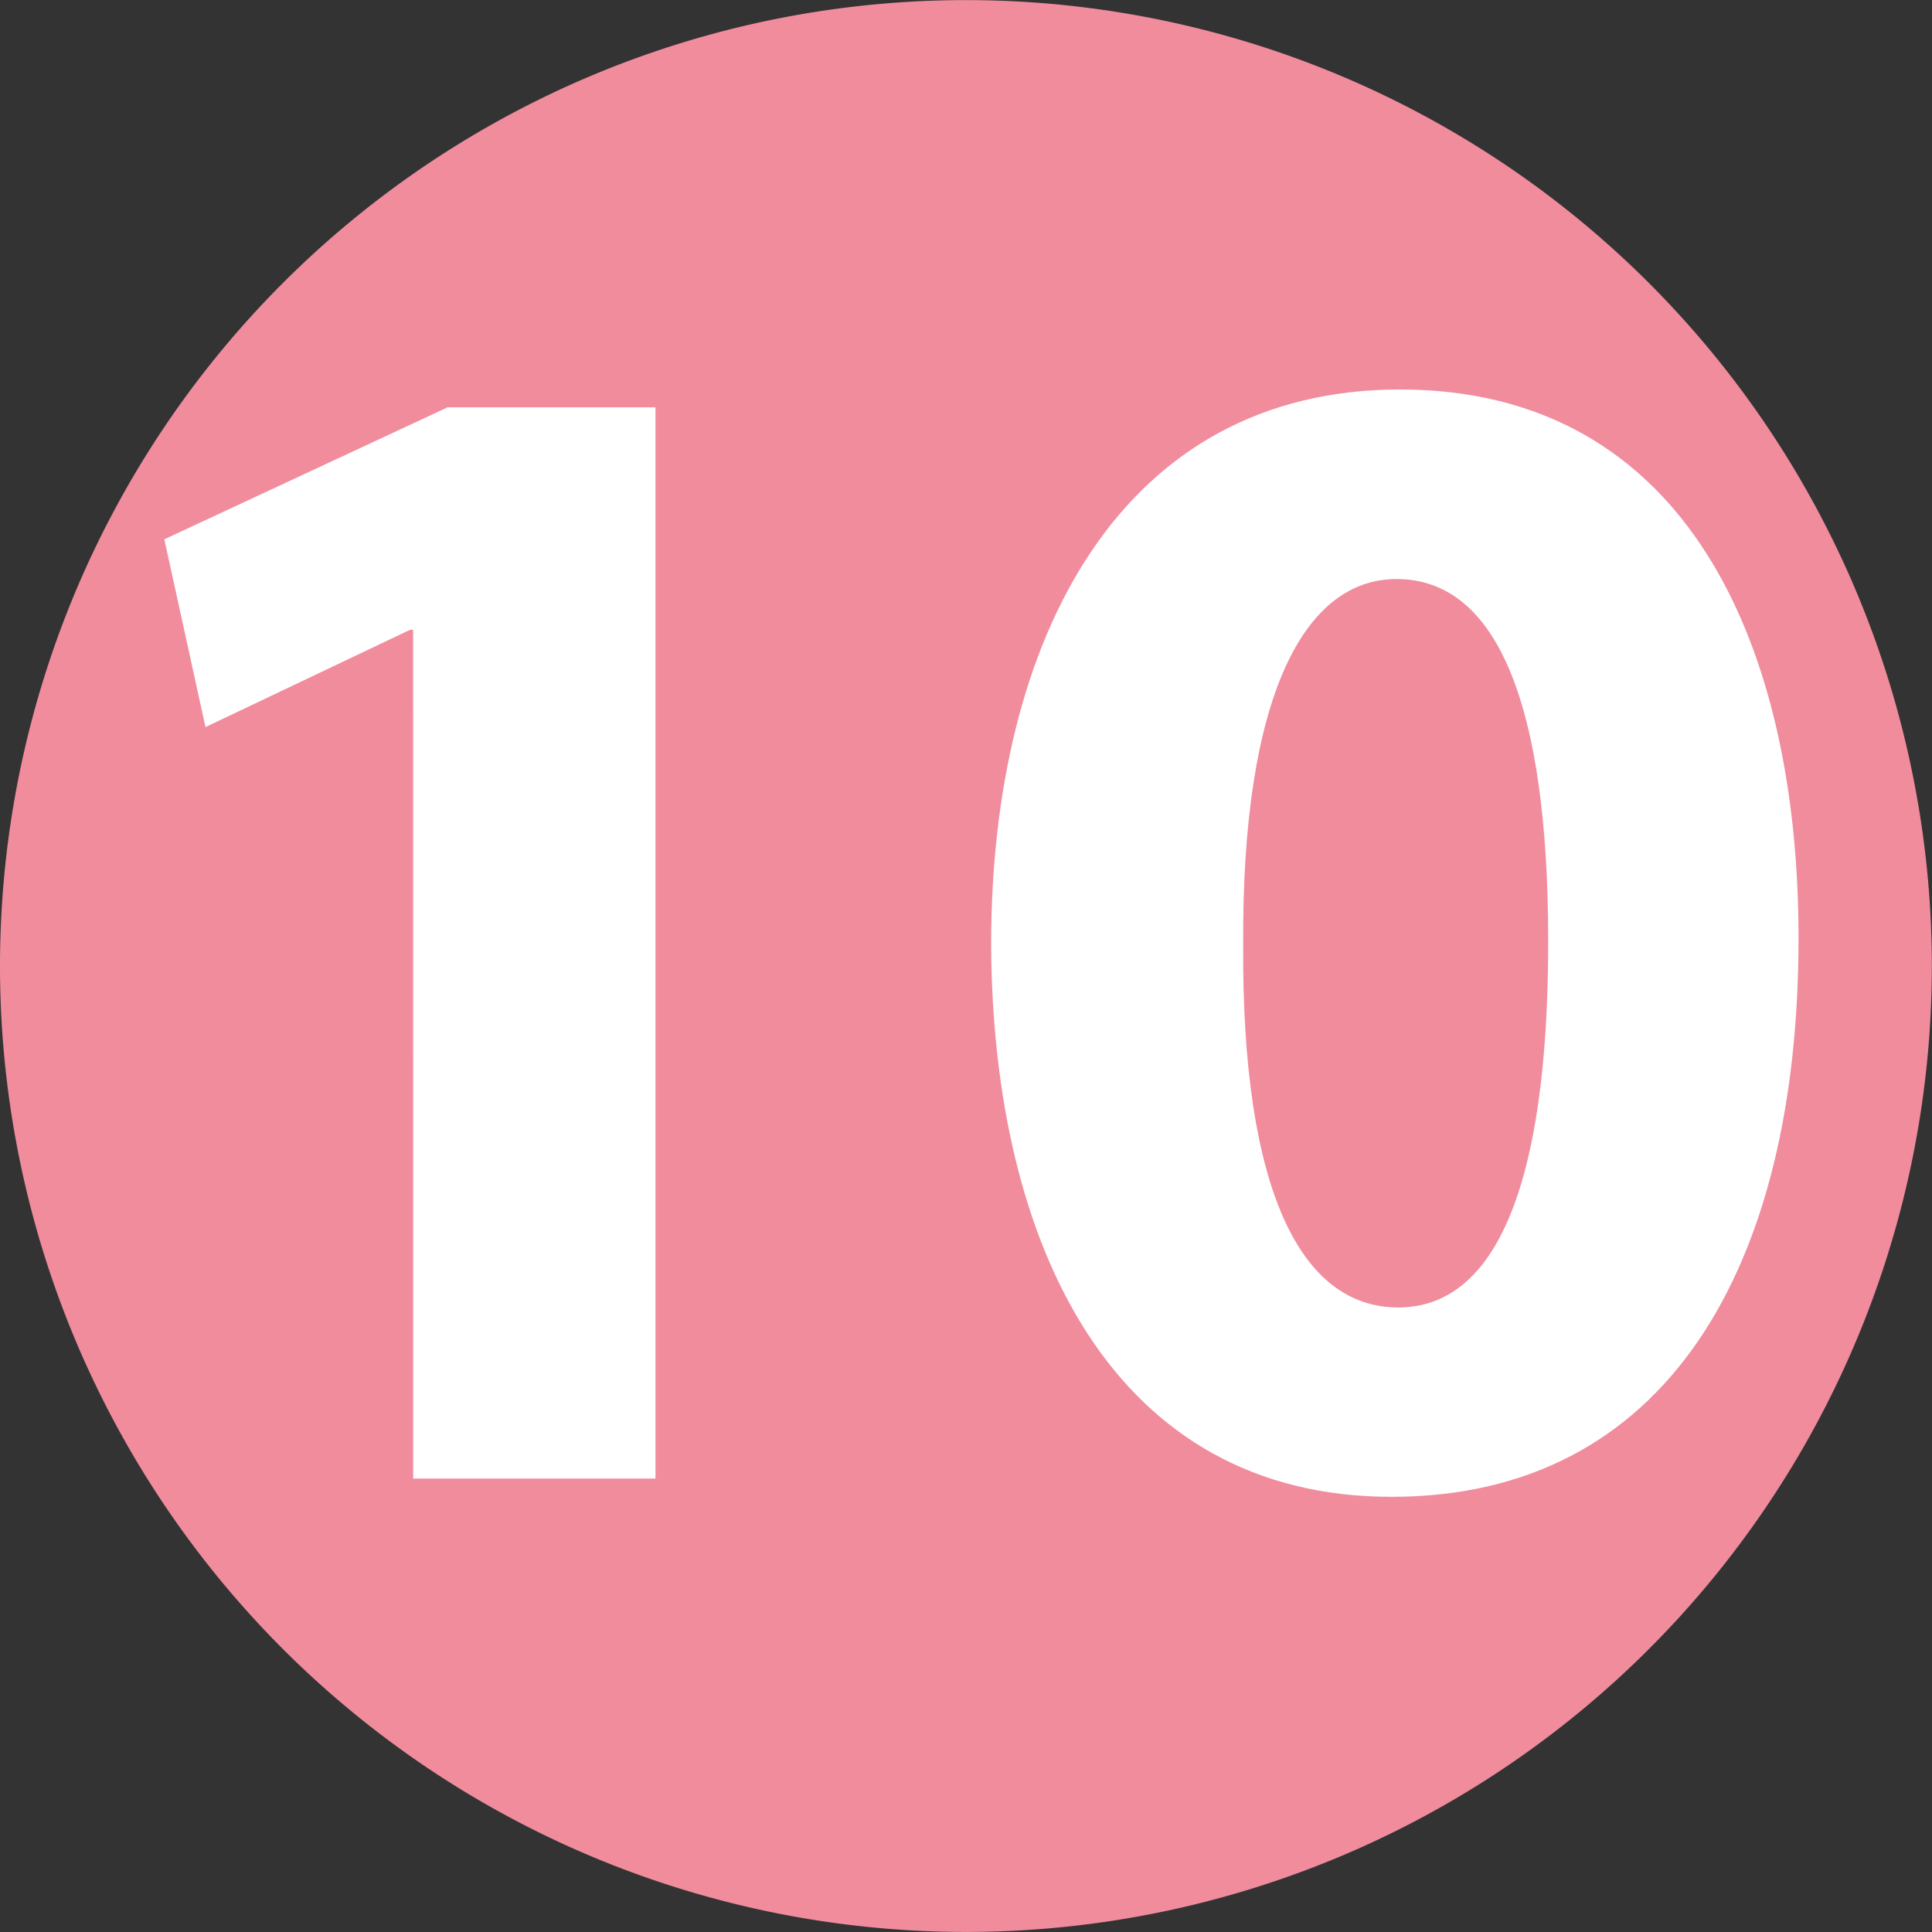
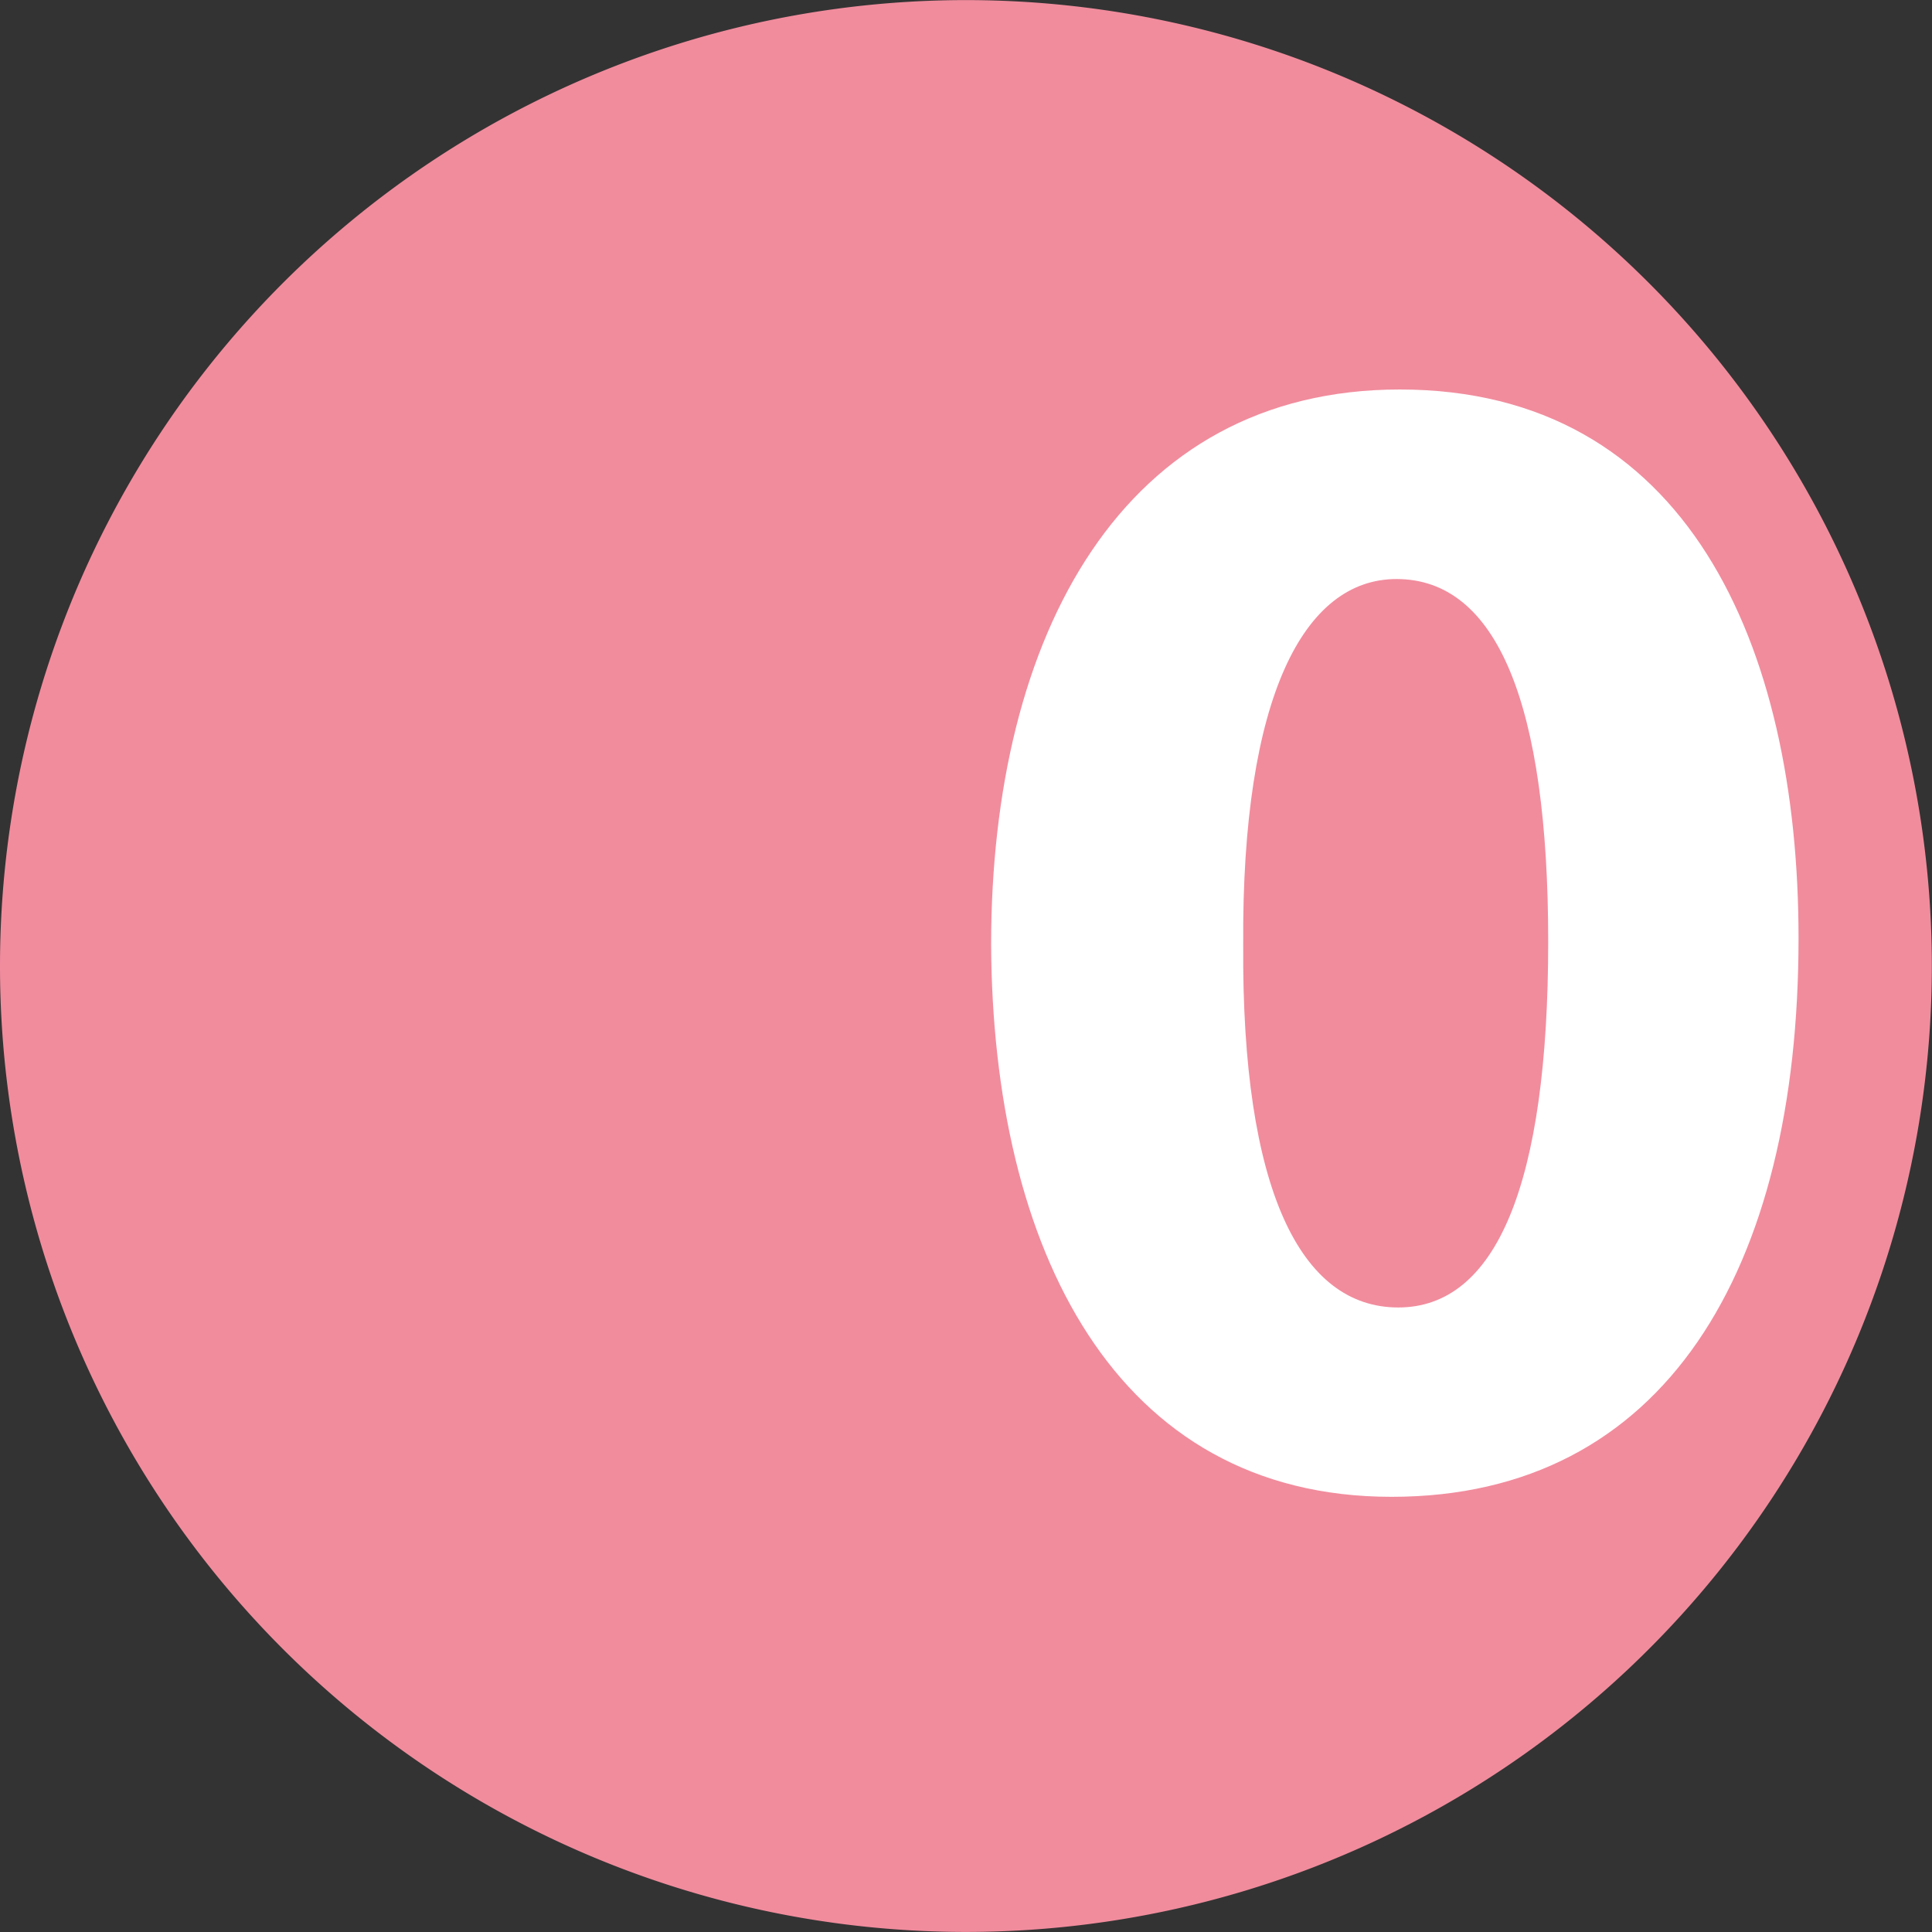
<svg xmlns="http://www.w3.org/2000/svg" width="60.005" height="60.005" viewBox="0 0 60.005 60.005">
  <rect x="0" y="0" width="60.005" height="60.005" fill="#333333" stroke="none" />
  <g transform="translate(-6538.737 -815.297)">
    <path d="M1074,163.917a30,30,0,1,1,30,30,30,30,0,0,1-30-30" transform="translate(5464.737 681.383)" fill="#f18c9d" />
-     <path d="M1082.57,142.9h-.1l-6.35,3.02-1.278-5.832,8.8-4.1h6.454v33.272h-7.525Z" transform="translate(5468.999 691.959)" fill="#fff" />
    <path d="M1104.133,152.942c0,10.289-4.146,17.351-12.639,17.351-8.6,0-12.39-7.726-12.438-17.144,0-9.625,4.091-17.248,12.693-17.248,8.907,0,12.384,7.933,12.384,17.041m-17.248.207c-.049,7.629,1.79,11.263,4.816,11.263s4.657-3.787,4.657-11.367c0-7.373-1.589-11.257-4.712-11.257-2.861,0-4.81,3.629-4.761,11.361" transform="translate(5490.464 691.493)" fill="#fff" />
  </g>
</svg>